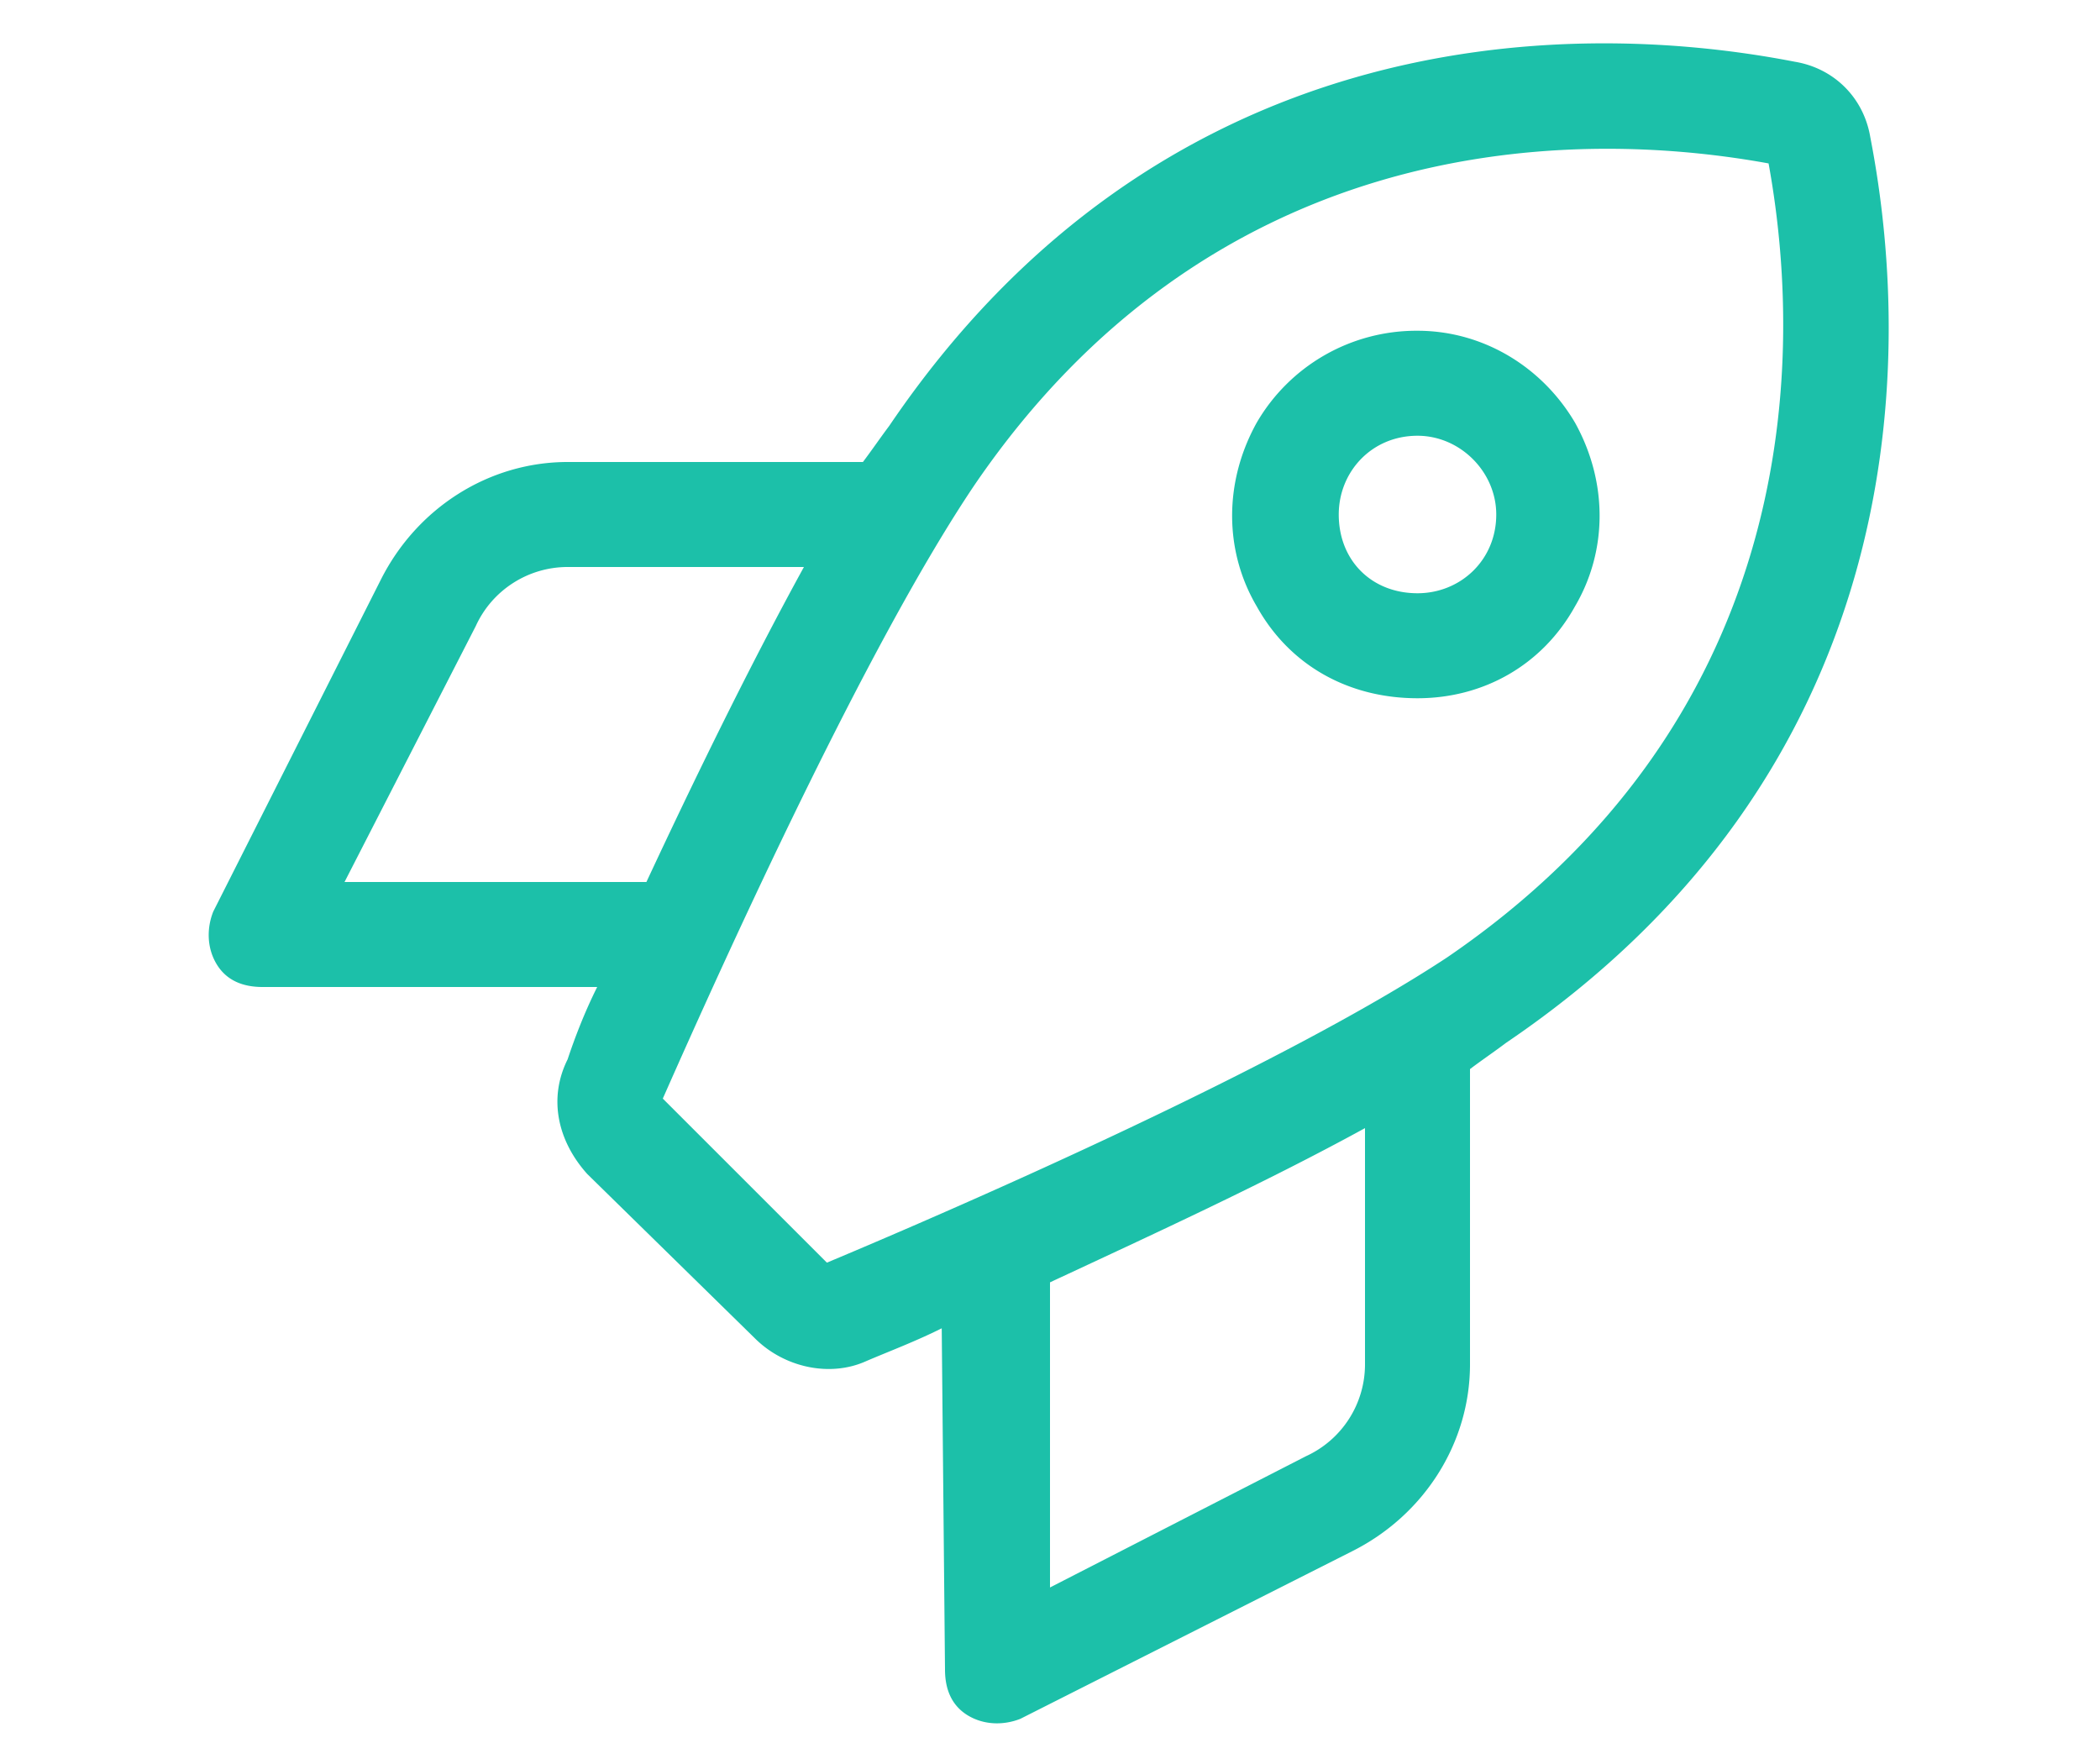
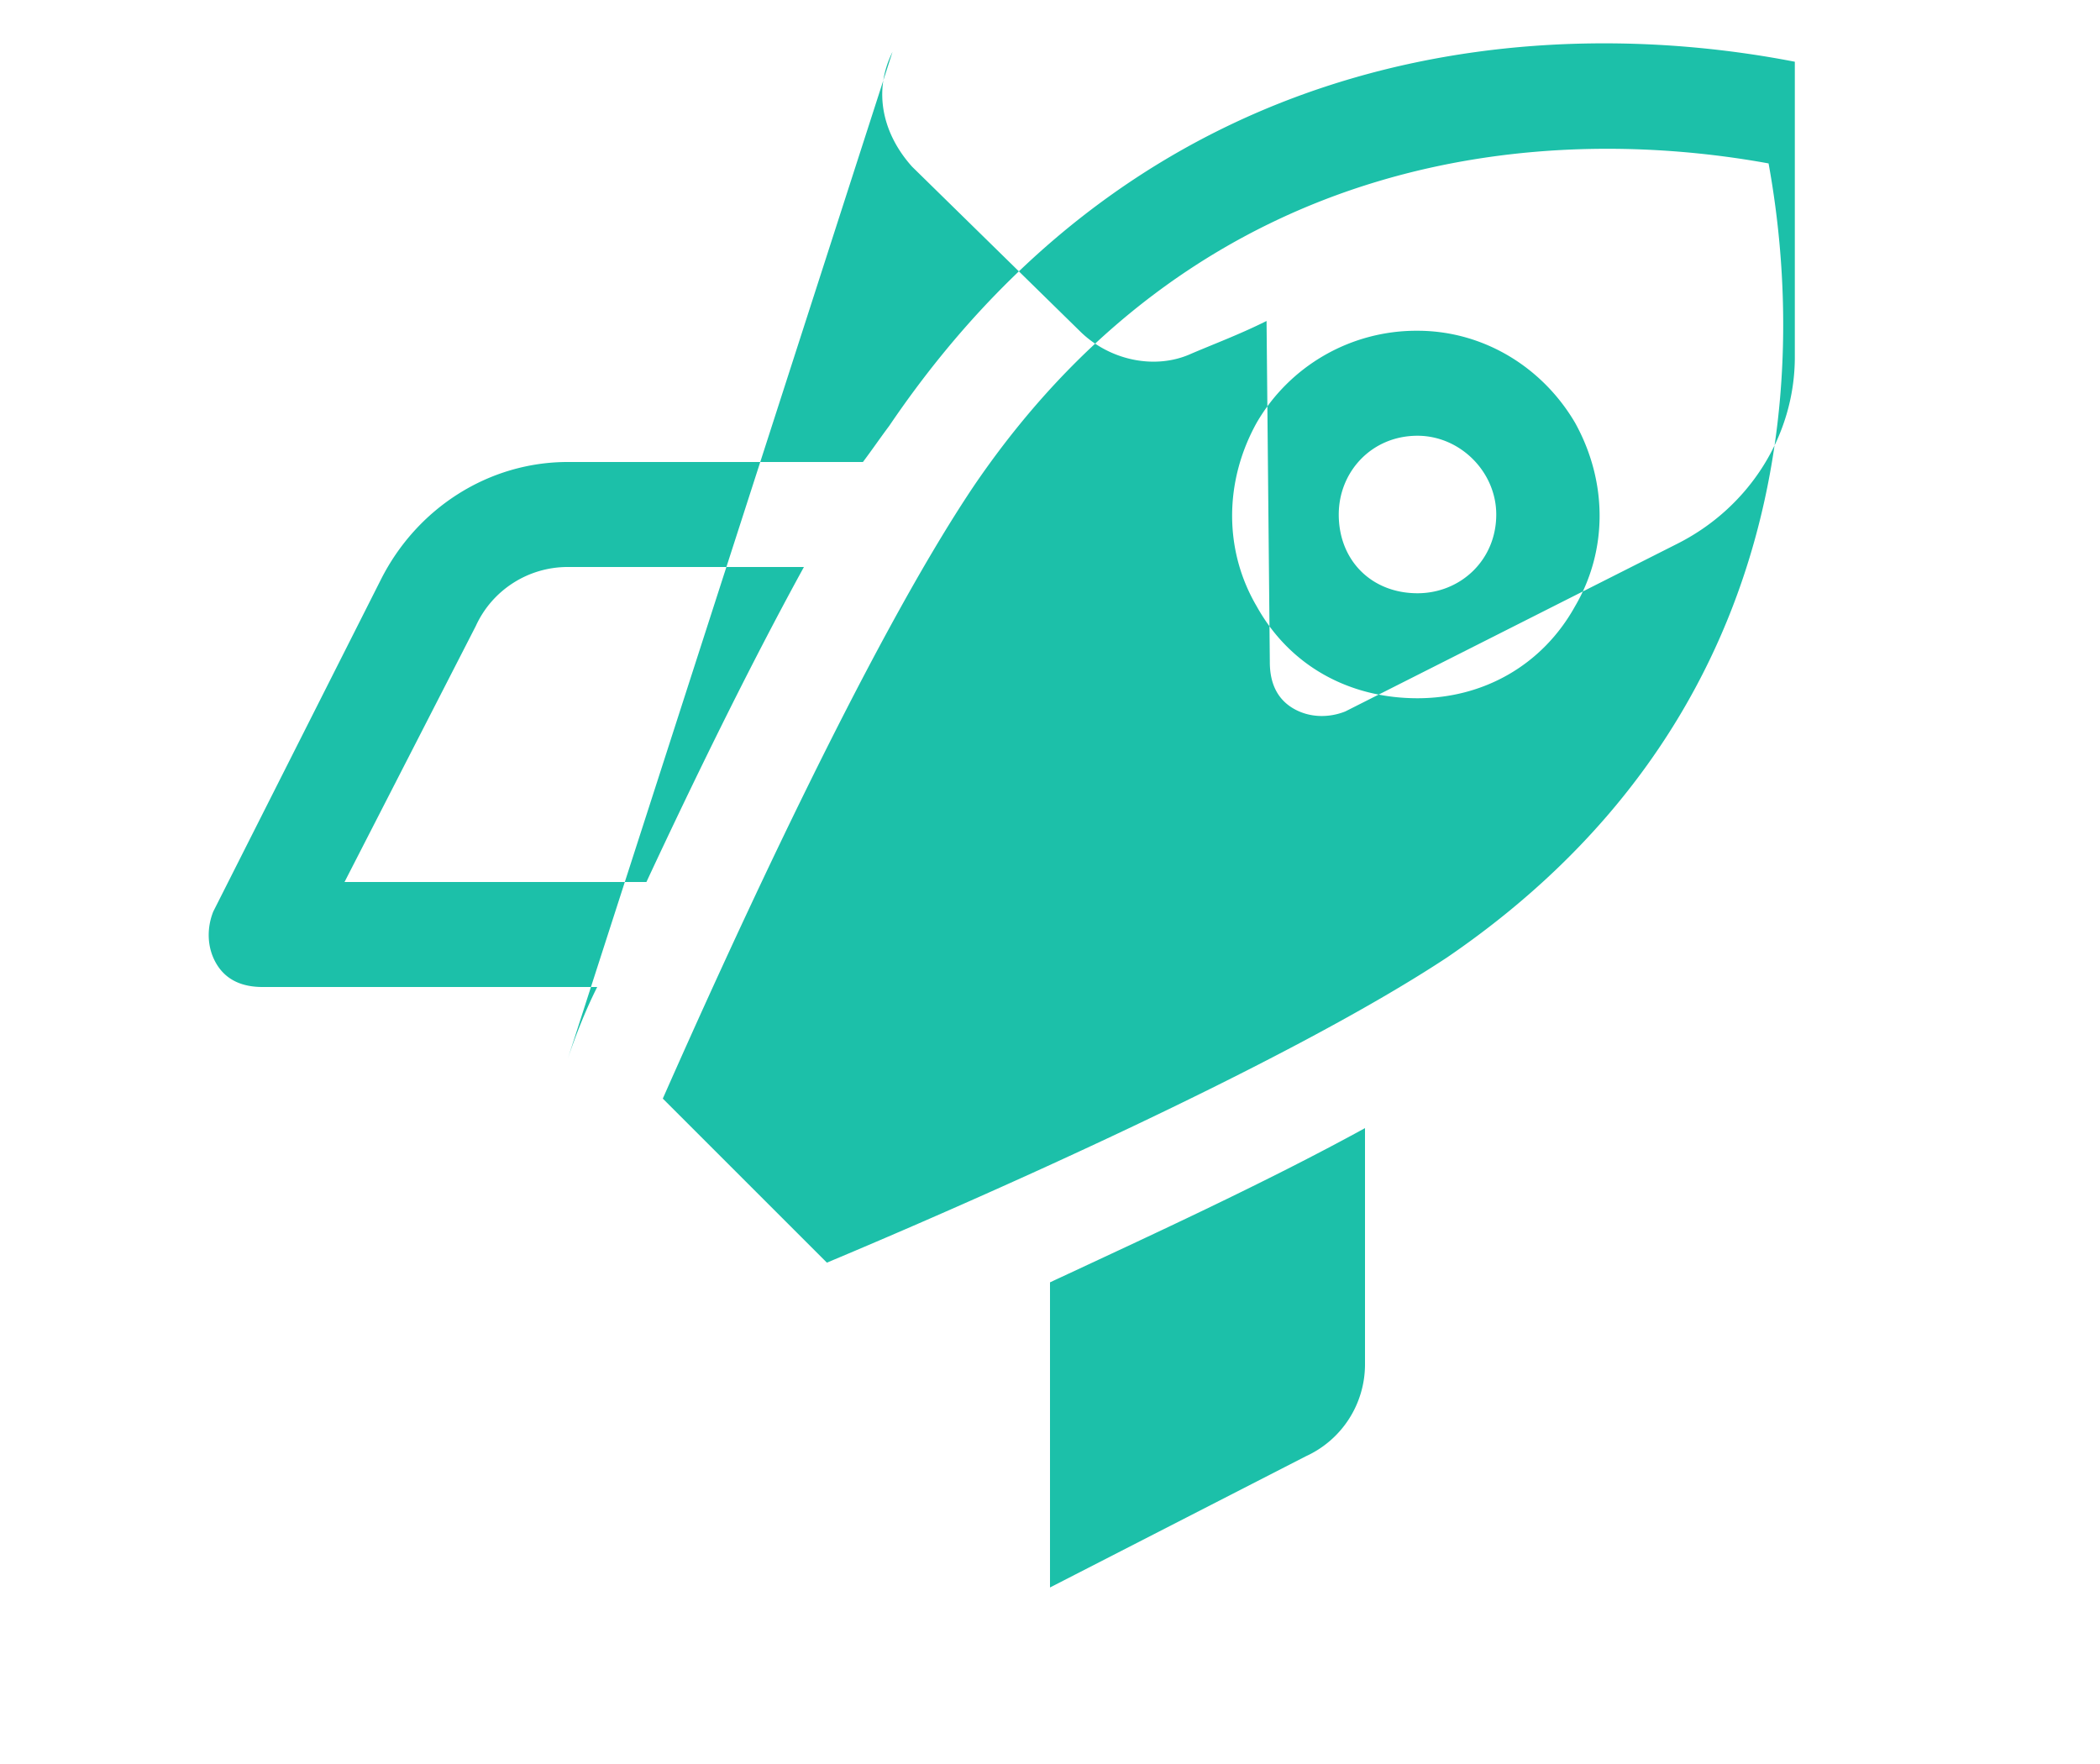
<svg xmlns="http://www.w3.org/2000/svg" width="50" height="42" fill="none">
-   <path d="M19.688 30.063c3.359-1.407 10.859-4.688 14.765-7.266 8.125-5.547 8.594-13.75 7.656-18.906-5.156-.938-13.359-.47-18.906 7.656-2.578 3.828-5.937 11.25-7.422 14.61l3.906 3.905Zm-6.172-4.844c.156-.469.39-1.094.703-1.719H6.25c-.469 0-.86-.156-1.094-.547-.234-.39-.234-.86-.078-1.25l3.984-7.89c.86-1.72 2.579-2.813 4.454-2.813h7.03c.235-.313.392-.547.626-.86C27.578.688 37.109.376 42.734 1.47c.938.156 1.641.86 1.797 1.797 1.094 5.625.782 15.156-8.672 21.562-.312.235-.547.39-.859.625v7.031c0 1.875-1.094 3.594-2.813 4.453l-7.89 3.985c-.39.156-.86.156-1.25-.078-.39-.235-.547-.625-.547-1.094l-.078-8.125c-.625.313-1.25.547-1.797.781-.86.39-1.953.157-2.656-.547l-3.985-3.906c-.703-.781-.937-1.797-.468-2.734ZM25 37.797l6.094-3.125a2.404 2.404 0 0 0 1.406-2.188V26.86c-2.422 1.328-5.156 2.578-7.5 3.672v7.266ZM13.516 13.5c-.938 0-1.797.547-2.188 1.406L8.203 21h7.188c1.093-2.344 2.421-5.078 3.75-7.5h-5.625Zm22.109-1.25c0-1.016-.86-1.875-1.875-1.875-1.094 0-1.875.86-1.875 1.875 0 1.094.781 1.875 1.875 1.875 1.016 0 1.875-.781 1.875-1.875ZM33.75 7.875c1.563 0 2.969.86 3.75 2.188.781 1.406.781 3.046 0 4.374-.781 1.407-2.188 2.188-3.75 2.188-1.64 0-3.047-.781-3.828-2.188-.781-1.328-.781-2.968 0-4.374a4.398 4.398 0 0 1 3.828-2.188Z" fill="#1CC0A9" />
+   <path d="M19.688 30.063c3.359-1.407 10.859-4.688 14.765-7.266 8.125-5.547 8.594-13.75 7.656-18.906-5.156-.938-13.359-.47-18.906 7.656-2.578 3.828-5.937 11.25-7.422 14.61l3.906 3.905Zm-6.172-4.844c.156-.469.39-1.094.703-1.719H6.25c-.469 0-.86-.156-1.094-.547-.234-.39-.234-.86-.078-1.25l3.984-7.89c.86-1.72 2.579-2.813 4.454-2.813h7.03c.235-.313.392-.547.626-.86C27.578.688 37.109.376 42.734 1.47v7.031c0 1.875-1.094 3.594-2.813 4.453l-7.89 3.985c-.39.156-.86.156-1.25-.078-.39-.235-.547-.625-.547-1.094l-.078-8.125c-.625.313-1.25.547-1.797.781-.86.39-1.953.157-2.656-.547l-3.985-3.906c-.703-.781-.937-1.797-.468-2.734ZM25 37.797l6.094-3.125a2.404 2.404 0 0 0 1.406-2.188V26.86c-2.422 1.328-5.156 2.578-7.5 3.672v7.266ZM13.516 13.5c-.938 0-1.797.547-2.188 1.406L8.203 21h7.188c1.093-2.344 2.421-5.078 3.75-7.5h-5.625Zm22.109-1.25c0-1.016-.86-1.875-1.875-1.875-1.094 0-1.875.86-1.875 1.875 0 1.094.781 1.875 1.875 1.875 1.016 0 1.875-.781 1.875-1.875ZM33.75 7.875c1.563 0 2.969.86 3.75 2.188.781 1.406.781 3.046 0 4.374-.781 1.407-2.188 2.188-3.75 2.188-1.64 0-3.047-.781-3.828-2.188-.781-1.328-.781-2.968 0-4.374a4.398 4.398 0 0 1 3.828-2.188Z" fill="#1CC0A9" />
</svg>